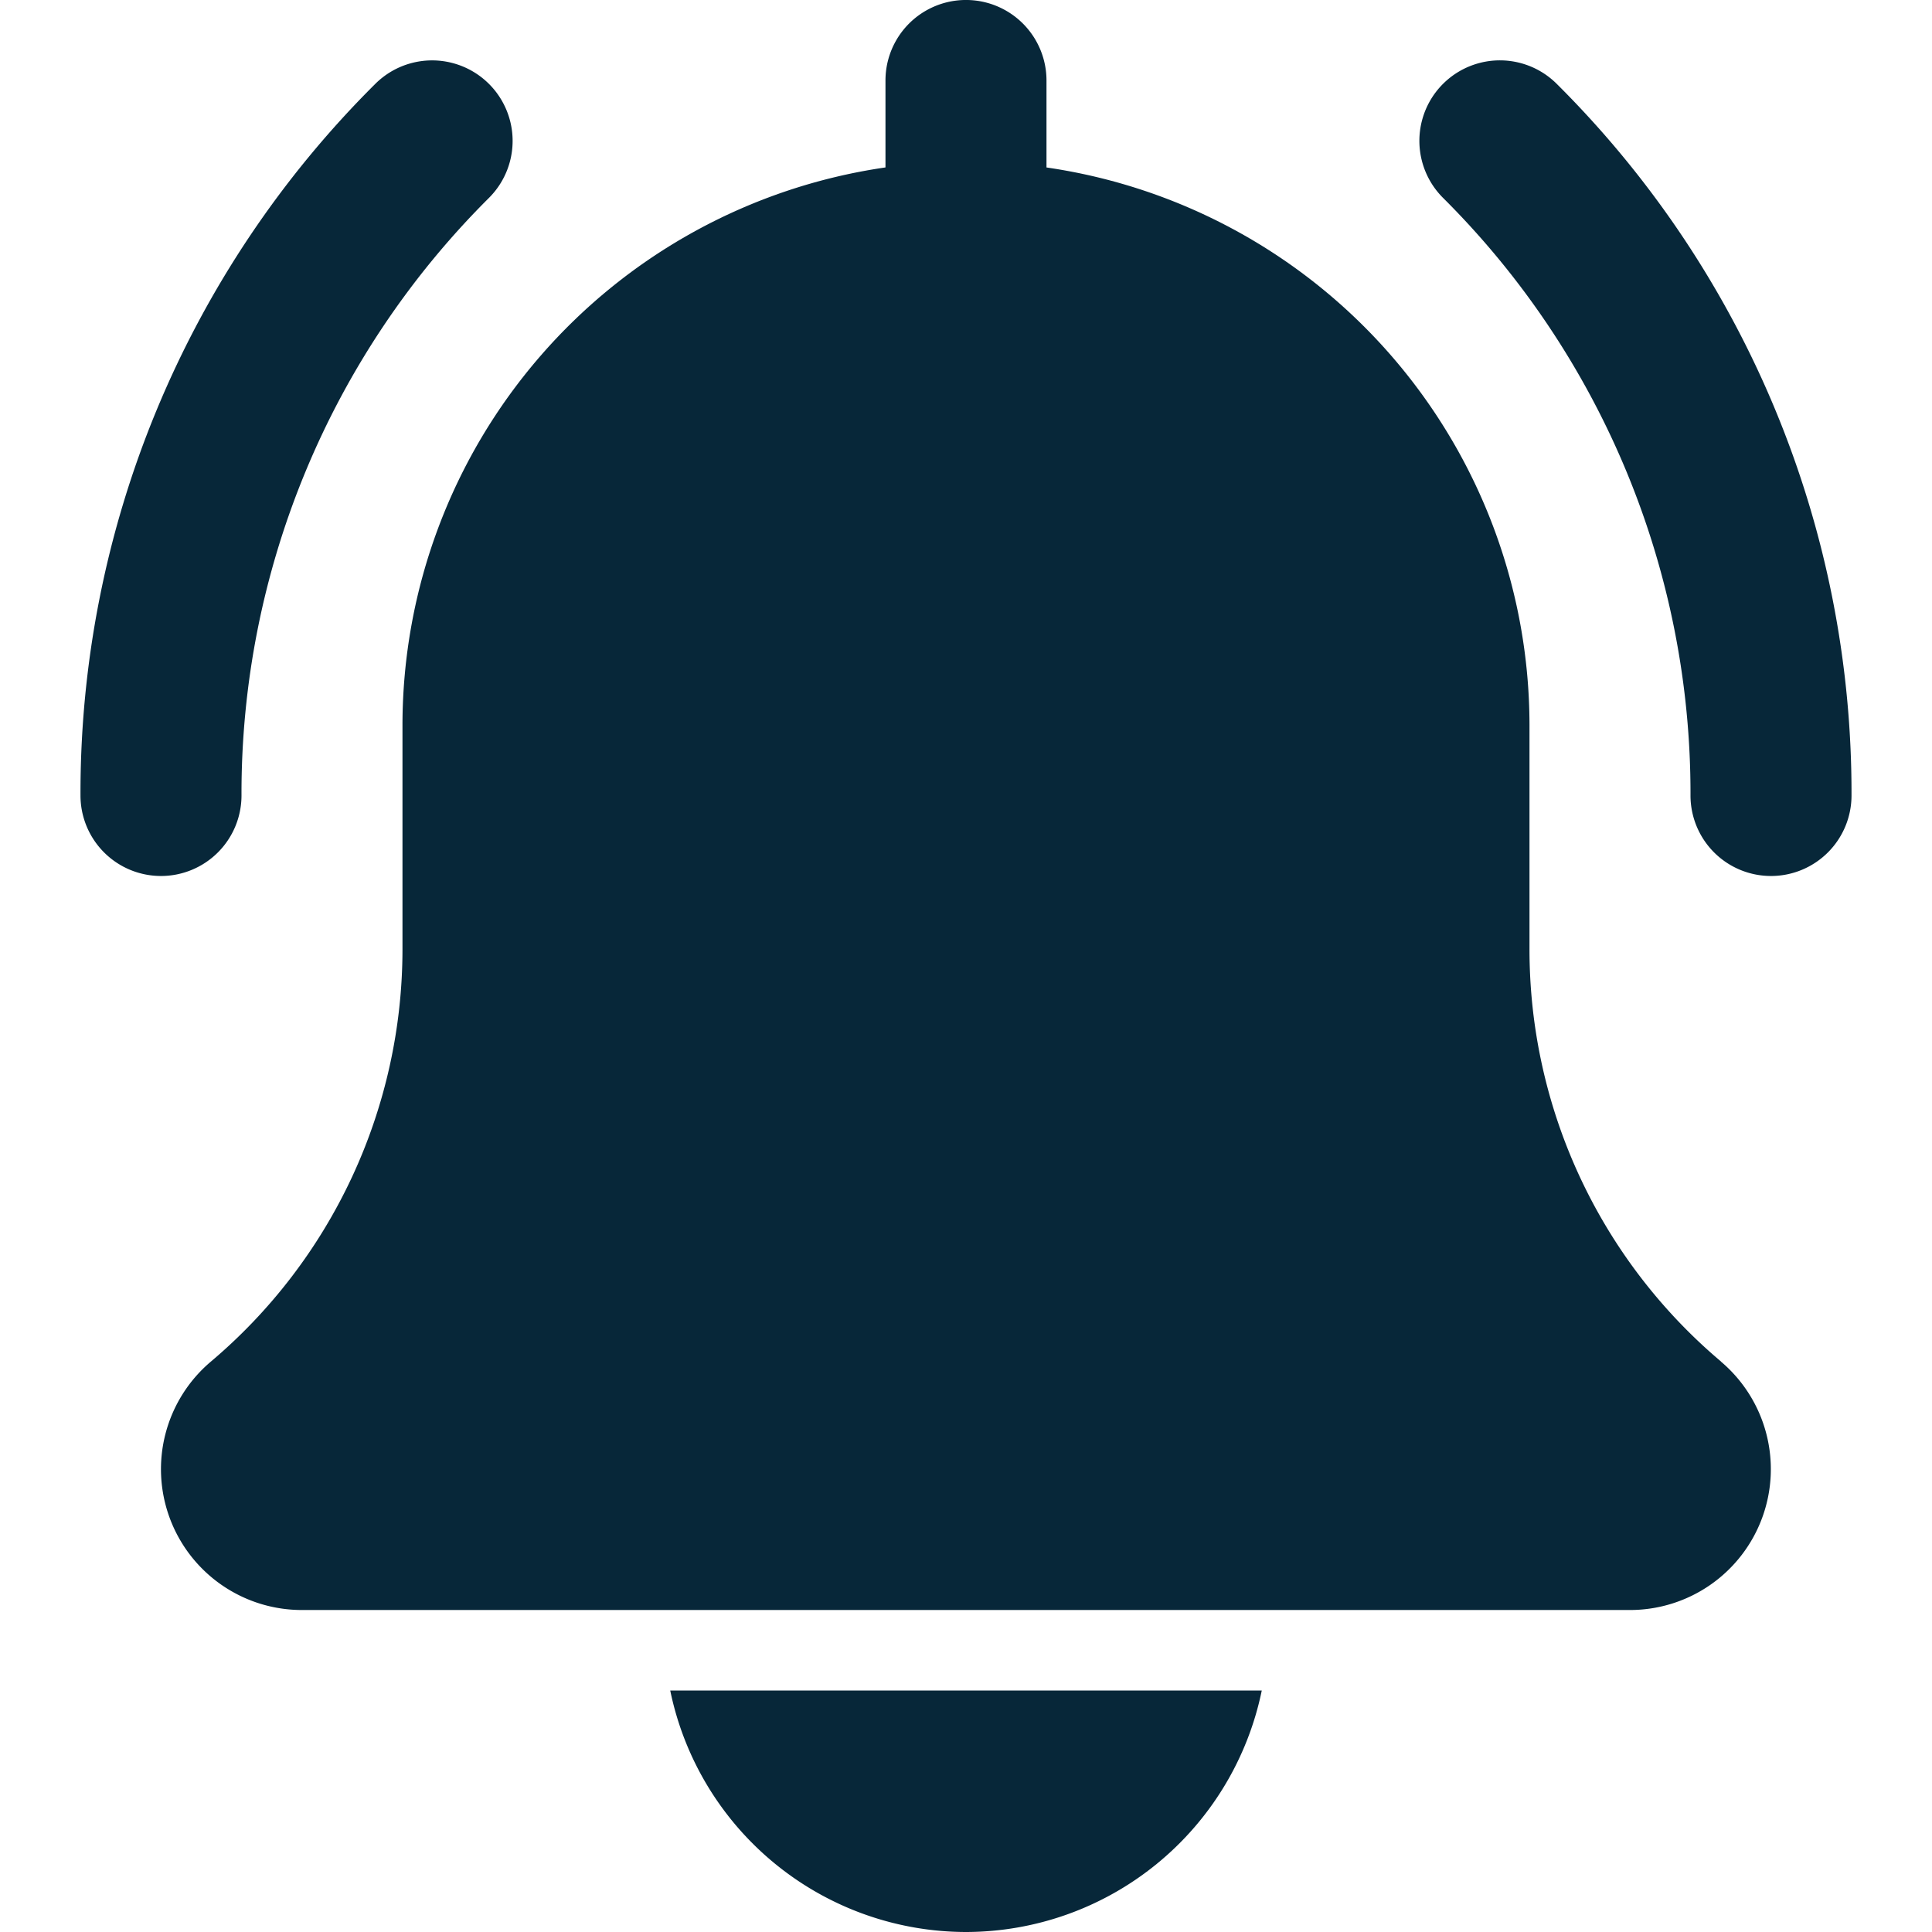
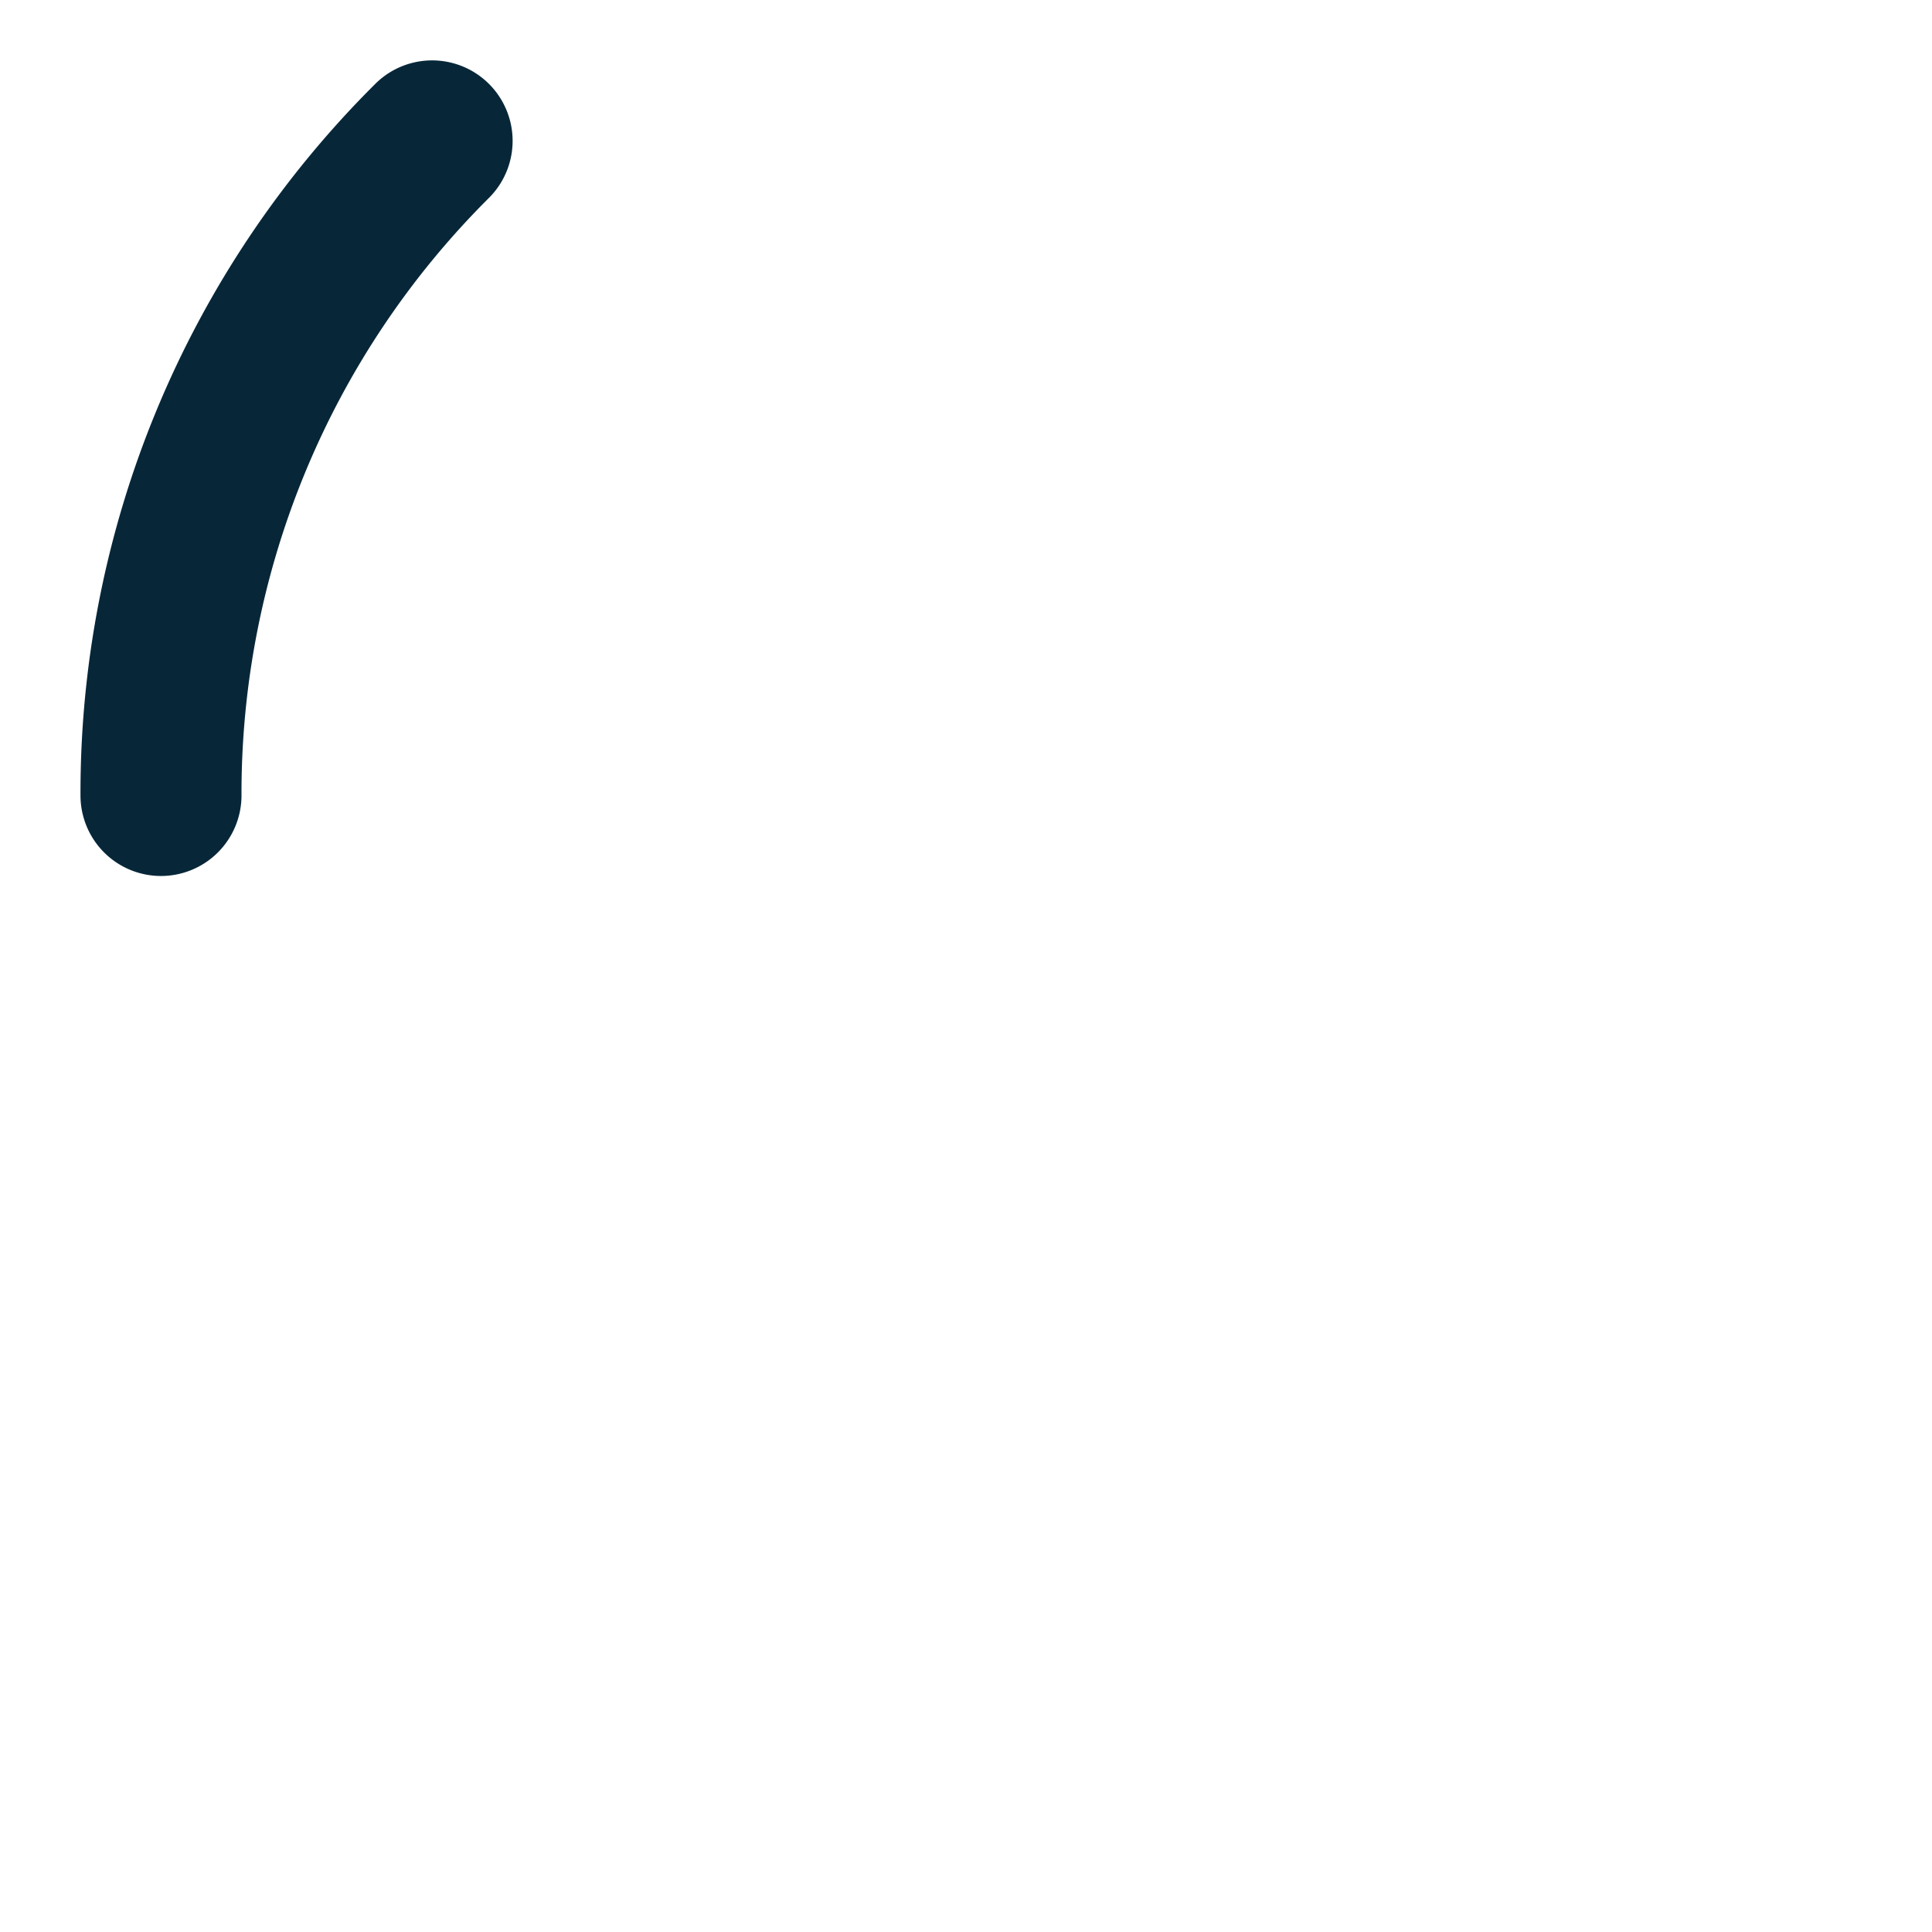
<svg xmlns="http://www.w3.org/2000/svg" width="56" height="56" viewBox="0 0 56 56">
  <defs>
    <clipPath id="clip-path">
      <rect id="Rectangle_3395" data-name="Rectangle 3395" width="56" height="56" transform="translate(-7432 4136)" fill="#072739" />
    </clipPath>
  </defs>
  <g id="Reminders_sent_out_before_appointments_" data-name="Reminders sent out before appointments " transform="translate(7432 -4136)" clip-path="url(#clip-path)">
    <g id="bell" transform="translate(-7429.667 4136)">
-       <path id="Path_13775" data-name="Path 13775" d="M49,25.391a2.334,2.334,0,0,1-2.333-2.333A24.345,24.345,0,0,0,39.492,5.733a2.333,2.333,0,1,1,3.3-3.3,28.974,28.974,0,0,1,8.542,20.624A2.334,2.334,0,0,1,49,25.391Zm0,0" fill="#072739" />
      <path id="Path_13776" data-name="Path 13776" d="M2.333,25.391A2.334,2.334,0,0,1,0,23.058,28.976,28.976,0,0,1,8.542,2.434a2.333,2.333,0,1,1,3.3,3.3A24.341,24.341,0,0,0,4.667,23.058a2.334,2.334,0,0,1-2.334,2.333Zm0,0" fill="#072739" />
-       <path id="Path_13777" data-name="Path 13777" d="M47.551,39.464A15.629,15.629,0,0,1,42,27.505V21A16.346,16.346,0,0,0,28,4.854V2.333a2.333,2.333,0,0,0-4.667,0v2.52A16.345,16.345,0,0,0,9.333,21v6.505A15.646,15.646,0,0,1,3.761,39.482a4.083,4.083,0,0,0,2.655,7.185h38.5a4.083,4.083,0,0,0,2.634-7.2Zm0,0" fill="#072739" />
-       <path id="Path_13778" data-name="Path 13778" d="M25.667,56a8.765,8.765,0,0,0,8.573-7H17.094a8.764,8.764,0,0,0,8.573,7Zm0,0" fill="#072739" />
    </g>
  </g>
</svg>